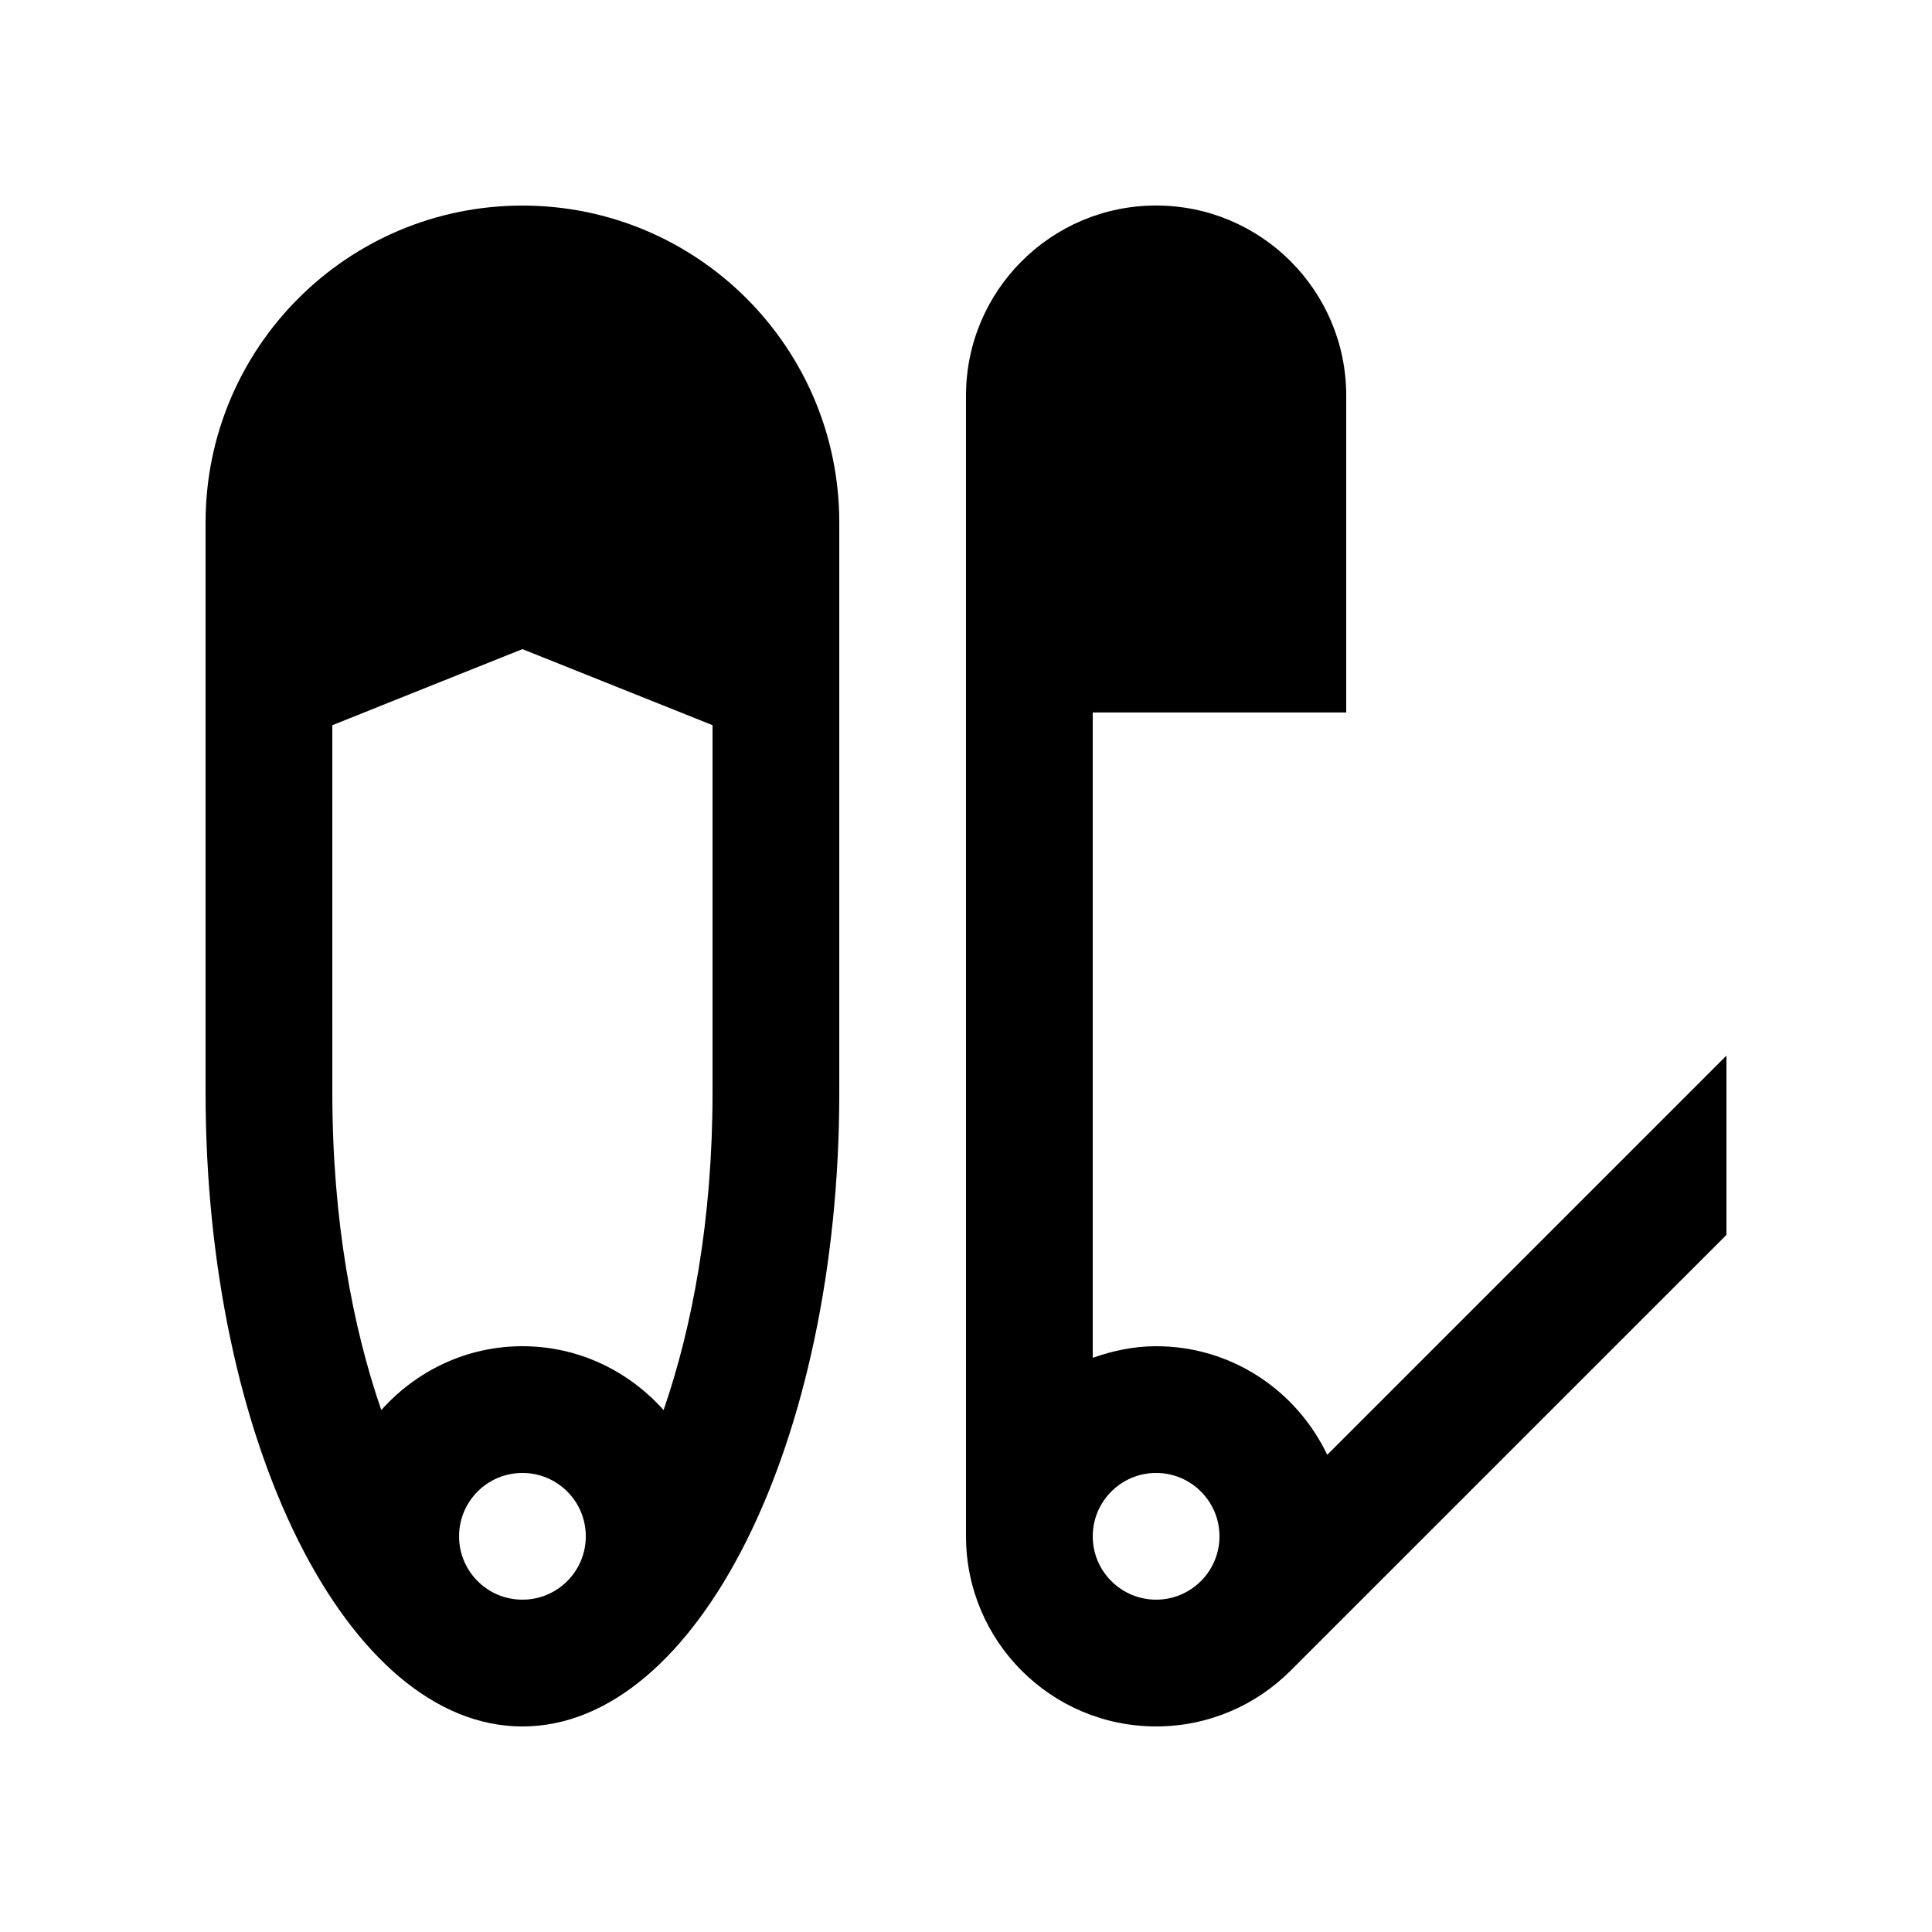
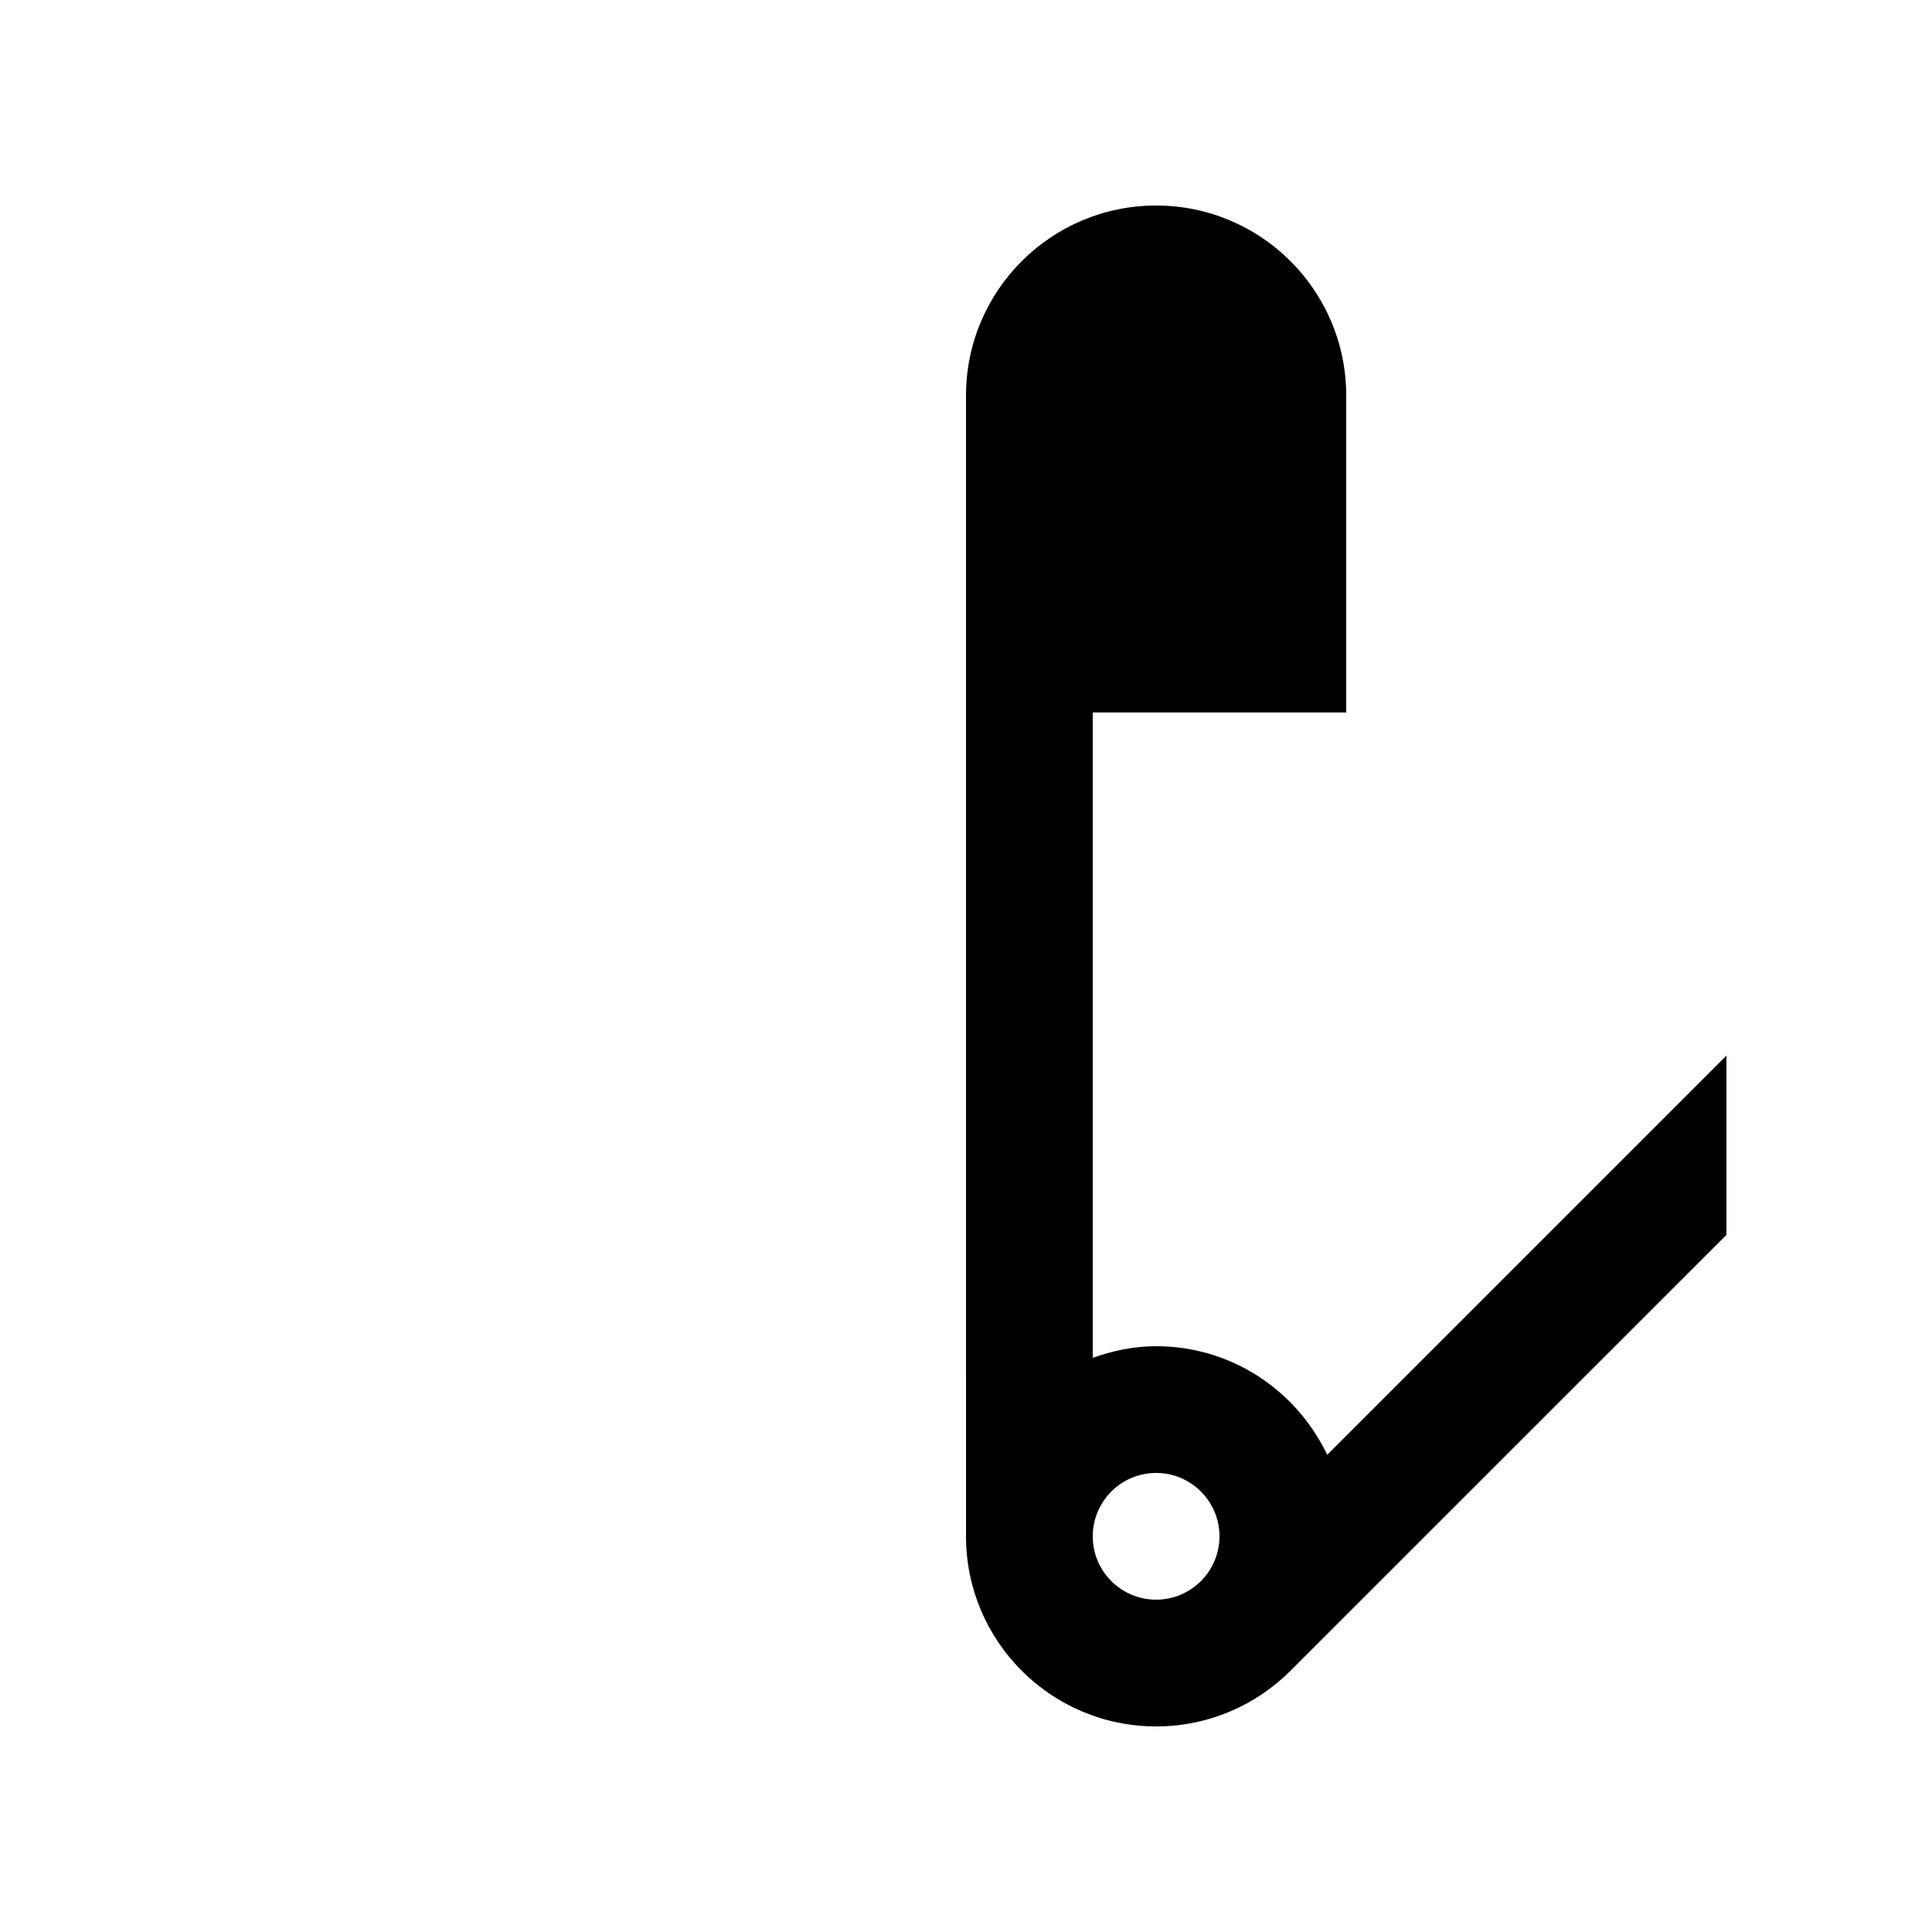
<svg xmlns="http://www.w3.org/2000/svg" fill="#000000" width="800px" height="800px" version="1.1" viewBox="144 144 512 512">
  <g>
-     <path d="m282.45 198.48c-46.375 0-83.969 37.586-83.969 83.969v151.14c0 92.723 37.594 167.94 83.969 167.94s83.969-75.219 83.969-167.94v-151.14c-0.004-46.383-37.598-83.969-83.969-83.969zm0 369.45c-9.273 0-16.793-7.508-16.793-16.785 0-9.289 7.516-16.797 16.793-16.797 9.273-0.004 16.793 7.504 16.793 16.793 0 9.281-7.523 16.789-16.793 16.789zm50.379-134.35c0 33.801-5.402 62.172-12.973 84.102-9.219-10.316-22.484-16.922-37.406-16.922-14.914 0-28.184 6.606-37.406 16.922-7.566-21.938-12.973-50.301-12.973-84.102l-0.004-97.395 50.383-20.156 50.383 20.156z" />
    <path d="m495.73 529.54c-8.102-16.973-25.273-28.781-45.348-28.781-5.918 0-11.512 1.211-16.793 3.078v-171.02h67.176v-83.969c0-27.816-22.551-50.383-50.383-50.383-27.832 0-50.383 22.566-50.383 50.383v83.969l0.004 218.32c0 27.824 22.566 50.383 50.383 50.383 13.941 0 26.566-5.68 35.684-14.828l115.46-115.44v-47.508zm-45.348 38.387c-9.266 0-16.793-7.527-16.793-16.785 0-9.27 7.527-16.797 16.793-16.797 9.266-0.004 16.793 7.523 16.793 16.793 0 9.262-7.527 16.789-16.793 16.789z" />
  </g>
</svg>